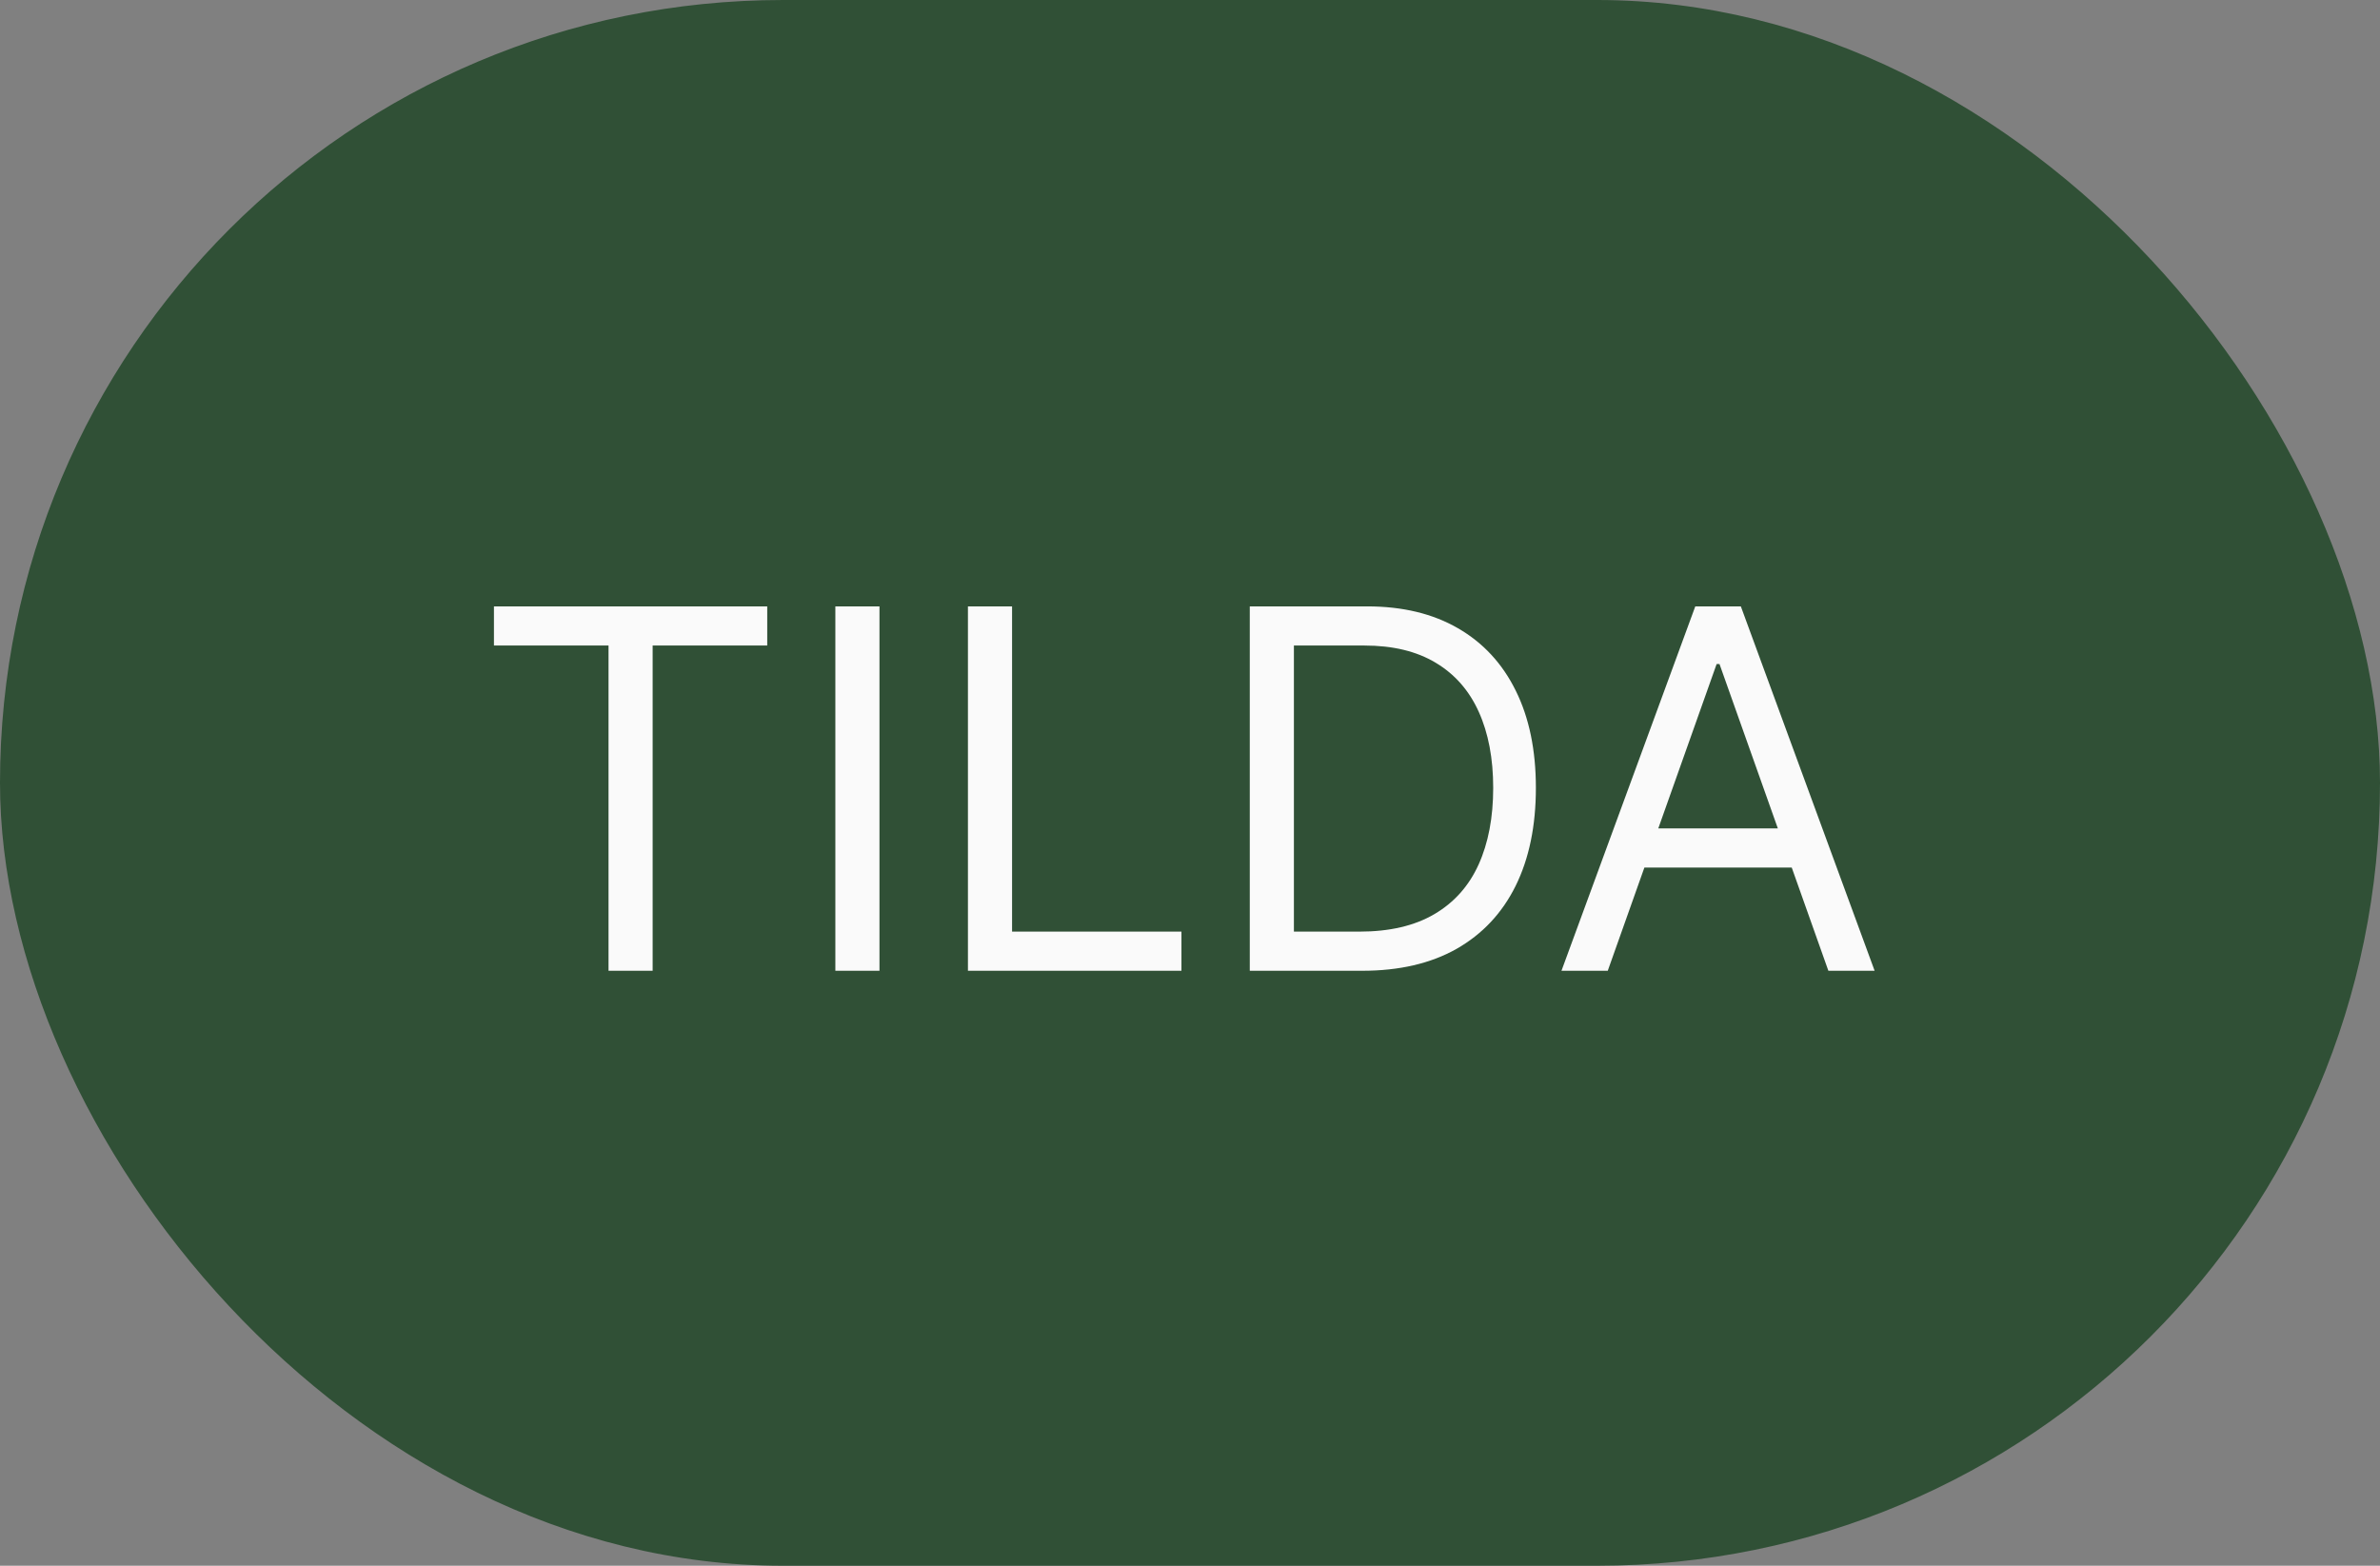
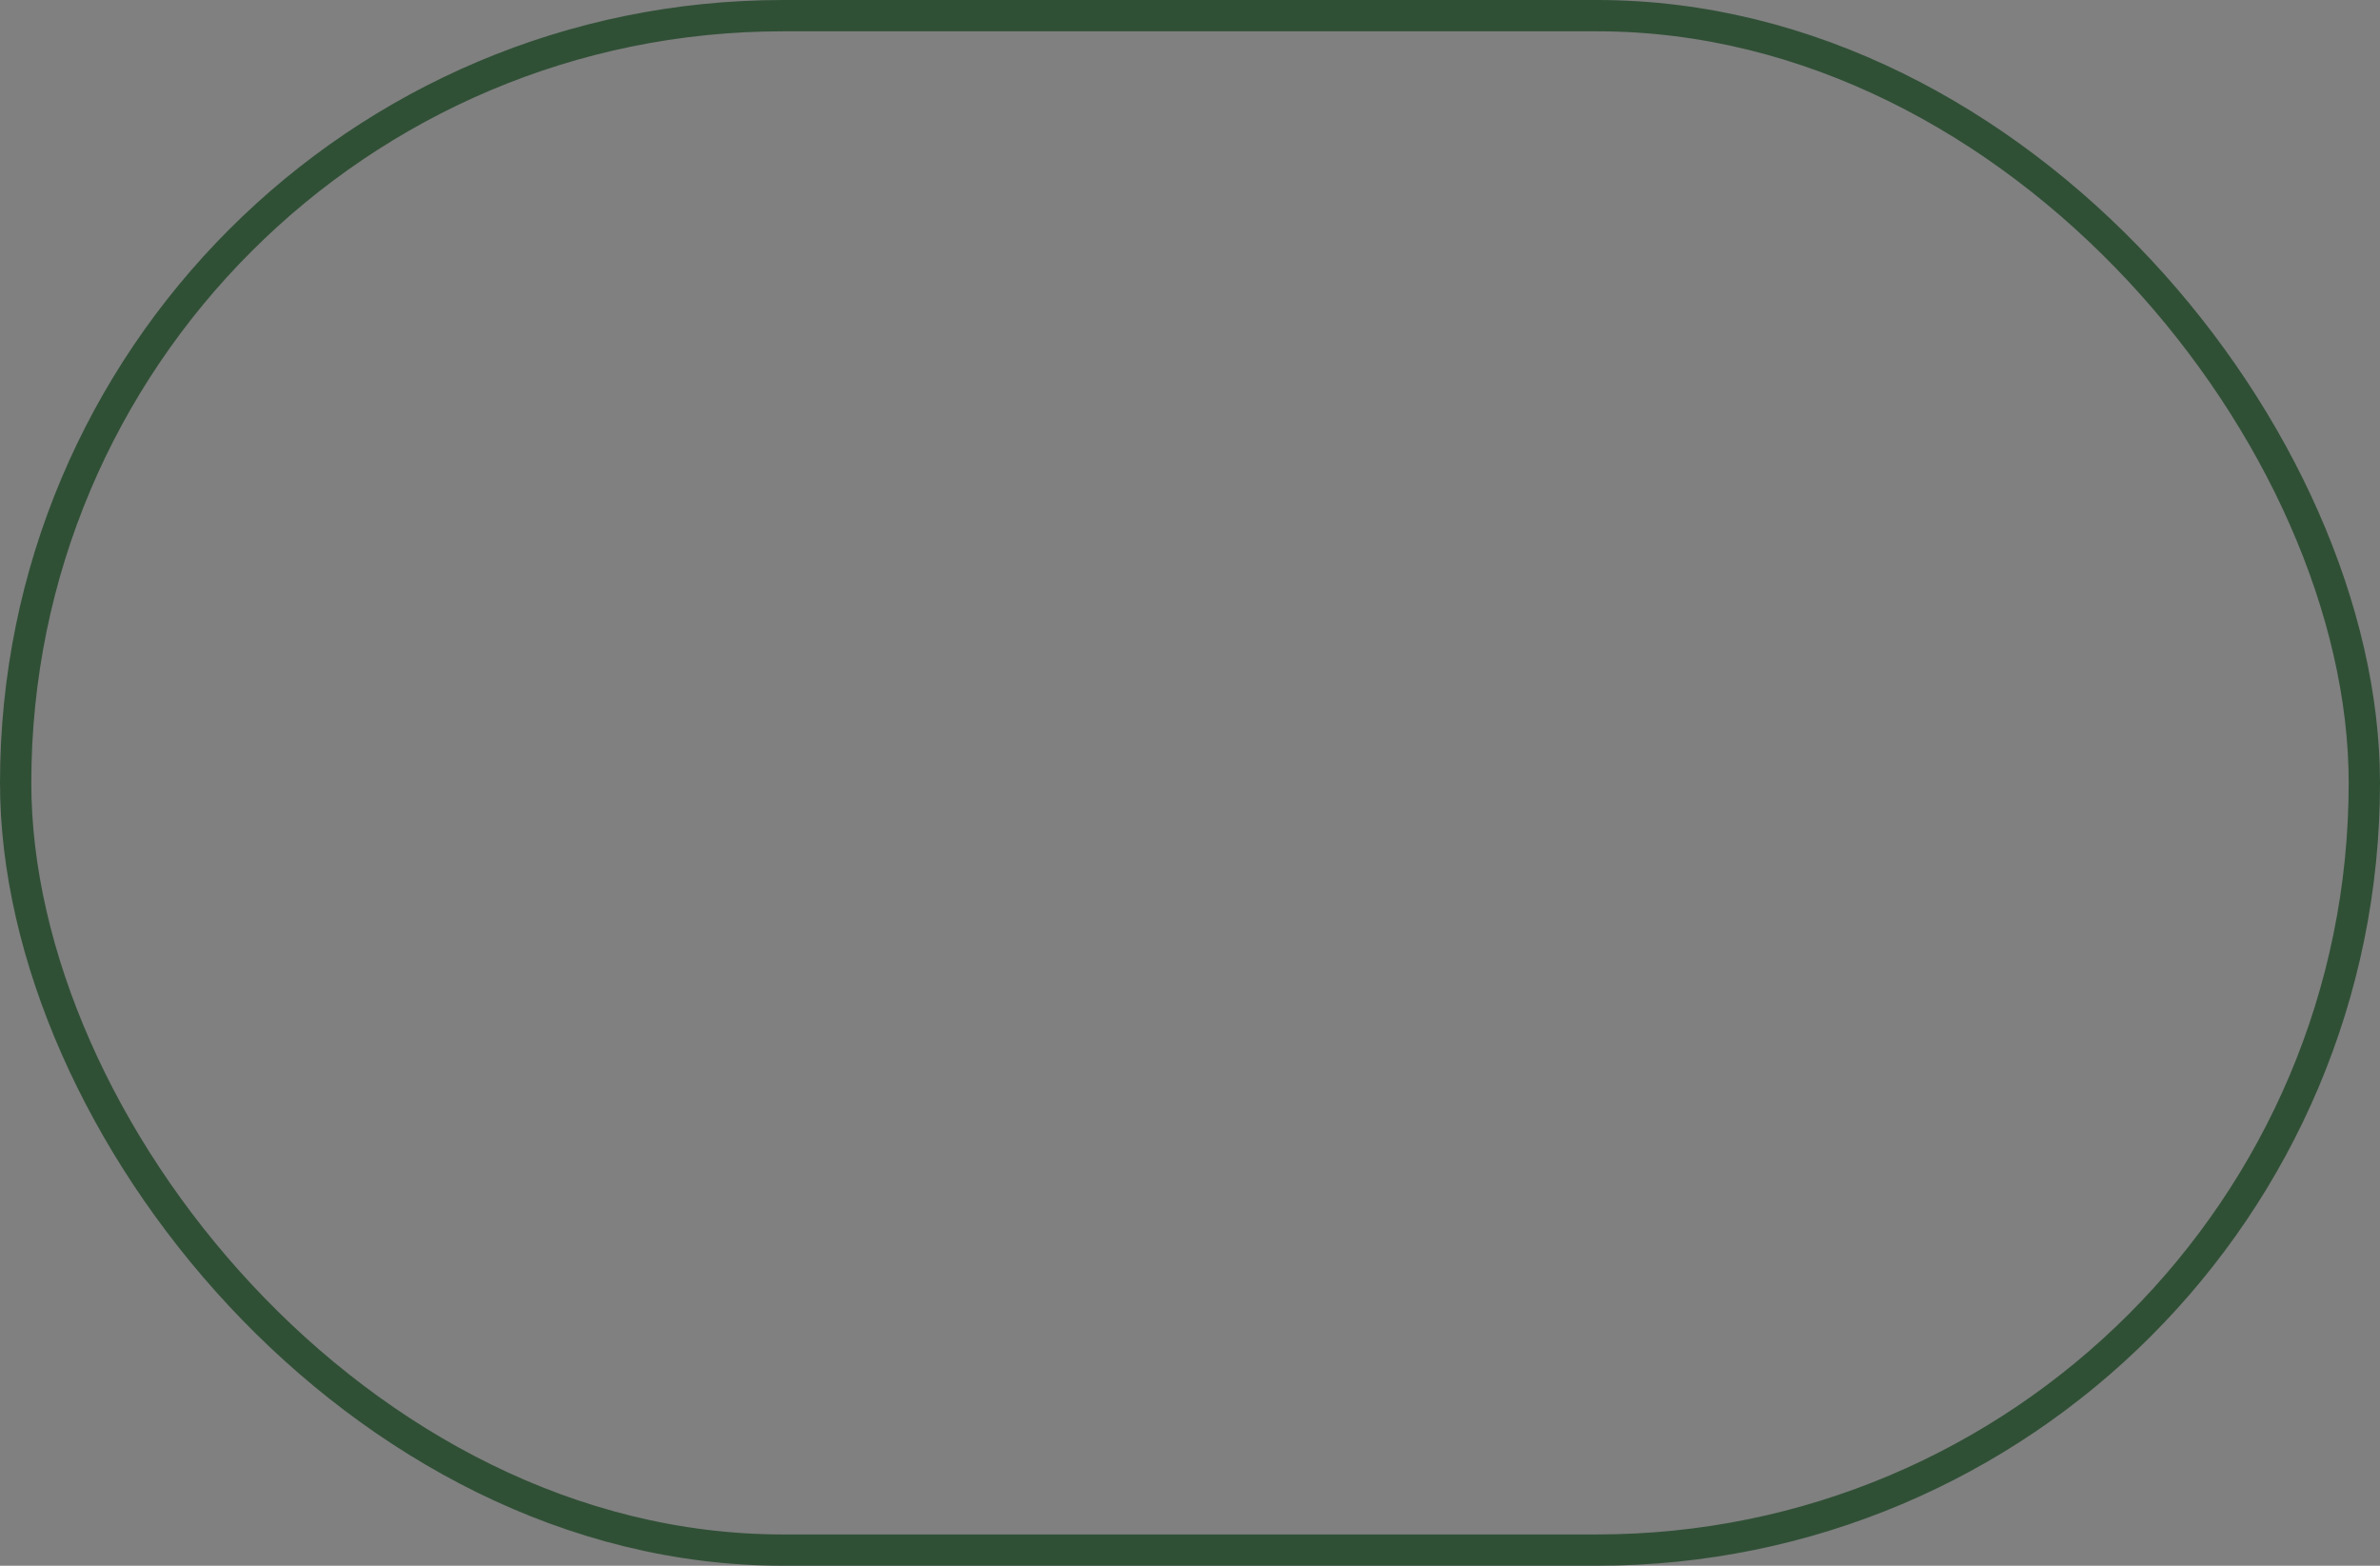
<svg xmlns="http://www.w3.org/2000/svg" width="76" height="50" viewBox="0 0 76 50" fill="none">
  <rect x="0" y="0" width="76" height="50" fill="#808080" stroke="none" />
-   <rect x="0.5" y="0.5" width="75" height="49" rx="24.5" fill="#305036" />
  <rect x="0.5" y="0.5" width="75" height="49" rx="24.5" stroke="#305036" />
-   <path d="M15.773 20.614V19.364H24.5V20.614H20.841V31H19.432V20.614H15.773ZM28.084 19.364V31H26.675V19.364H28.084ZM30.909 31V19.364H32.318V29.75H37.727V31H30.909ZM43.5 31H39.909V19.364H43.659C44.788 19.364 45.754 19.597 46.557 20.062C47.36 20.525 47.975 21.189 48.403 22.057C48.831 22.921 49.045 23.954 49.045 25.159C49.045 26.371 48.83 27.415 48.398 28.29C47.966 29.161 47.337 29.831 46.511 30.301C45.686 30.767 44.682 31 43.5 31ZM41.318 29.75H43.409C44.371 29.75 45.169 29.564 45.801 29.193C46.434 28.822 46.905 28.294 47.216 27.608C47.526 26.922 47.682 26.106 47.682 25.159C47.682 24.22 47.528 23.411 47.222 22.733C46.915 22.051 46.456 21.528 45.847 21.165C45.237 20.797 44.477 20.614 43.568 20.614H41.318V29.75ZM51.34 31H49.862L54.135 19.364H55.59L59.862 31H58.385L54.908 21.204H54.817L51.34 31ZM51.885 26.454H57.84V27.704H51.885V26.454Z" fill="#FAFAFA" />
</svg>